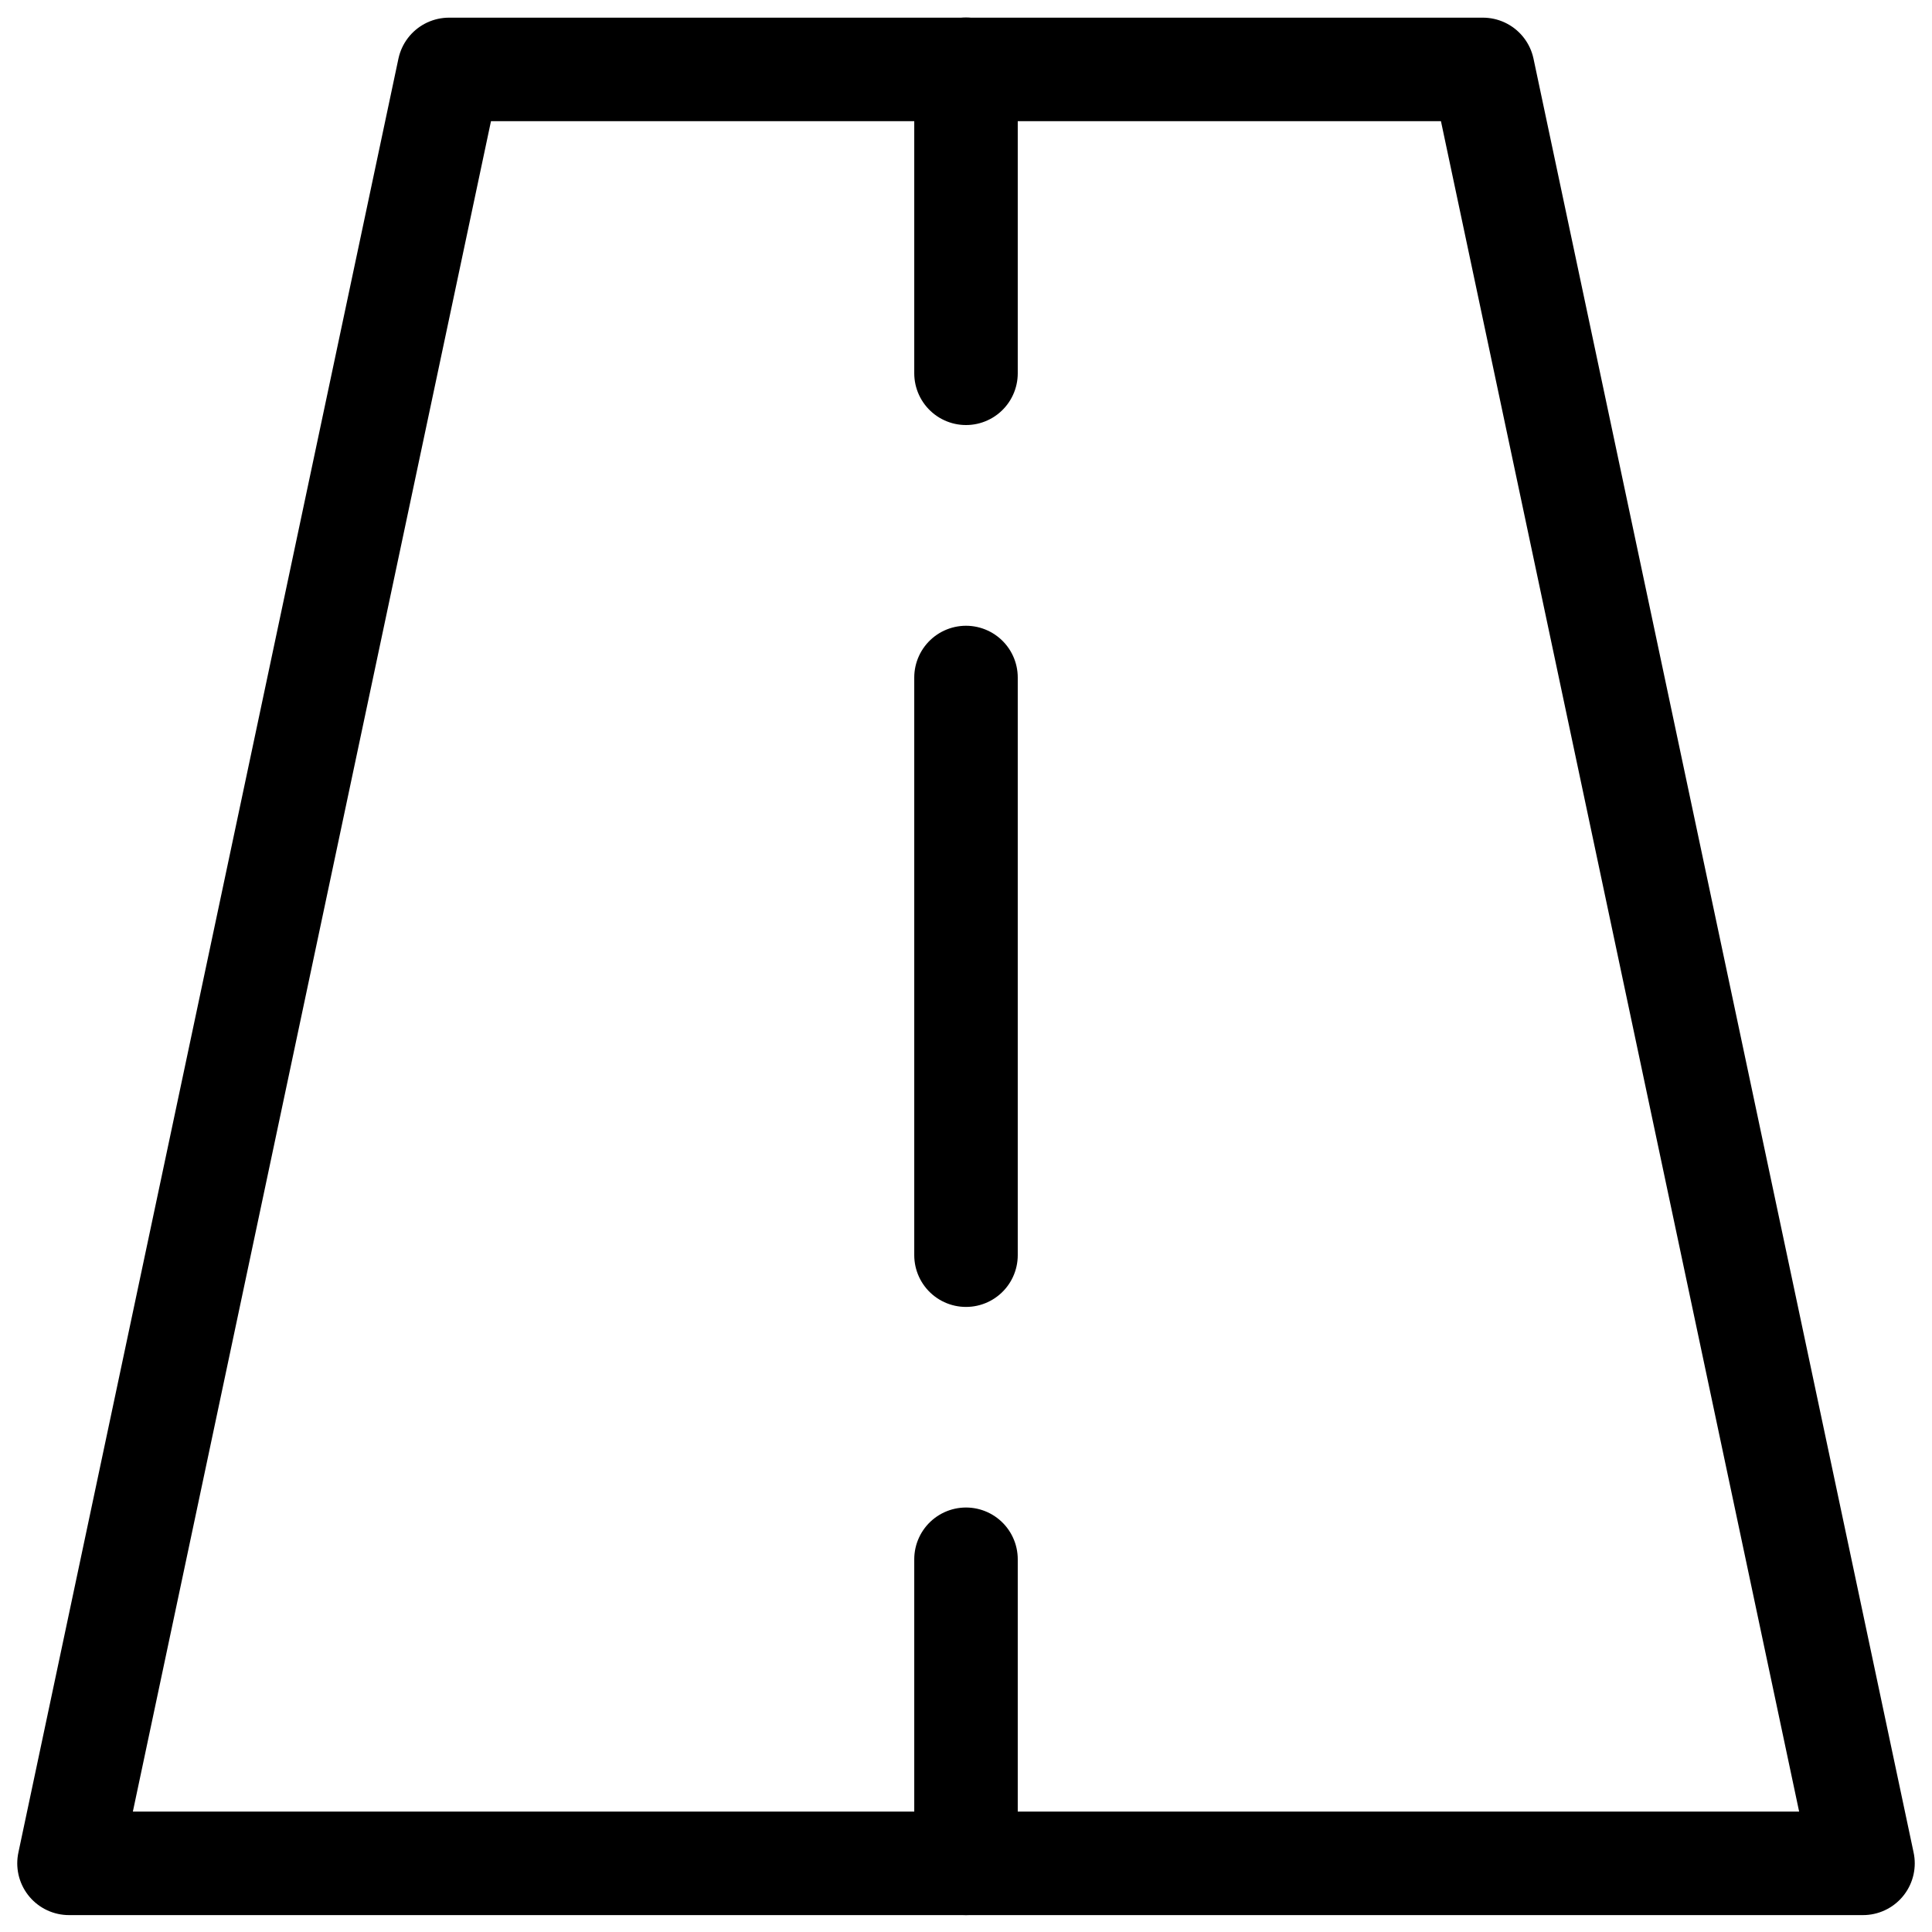
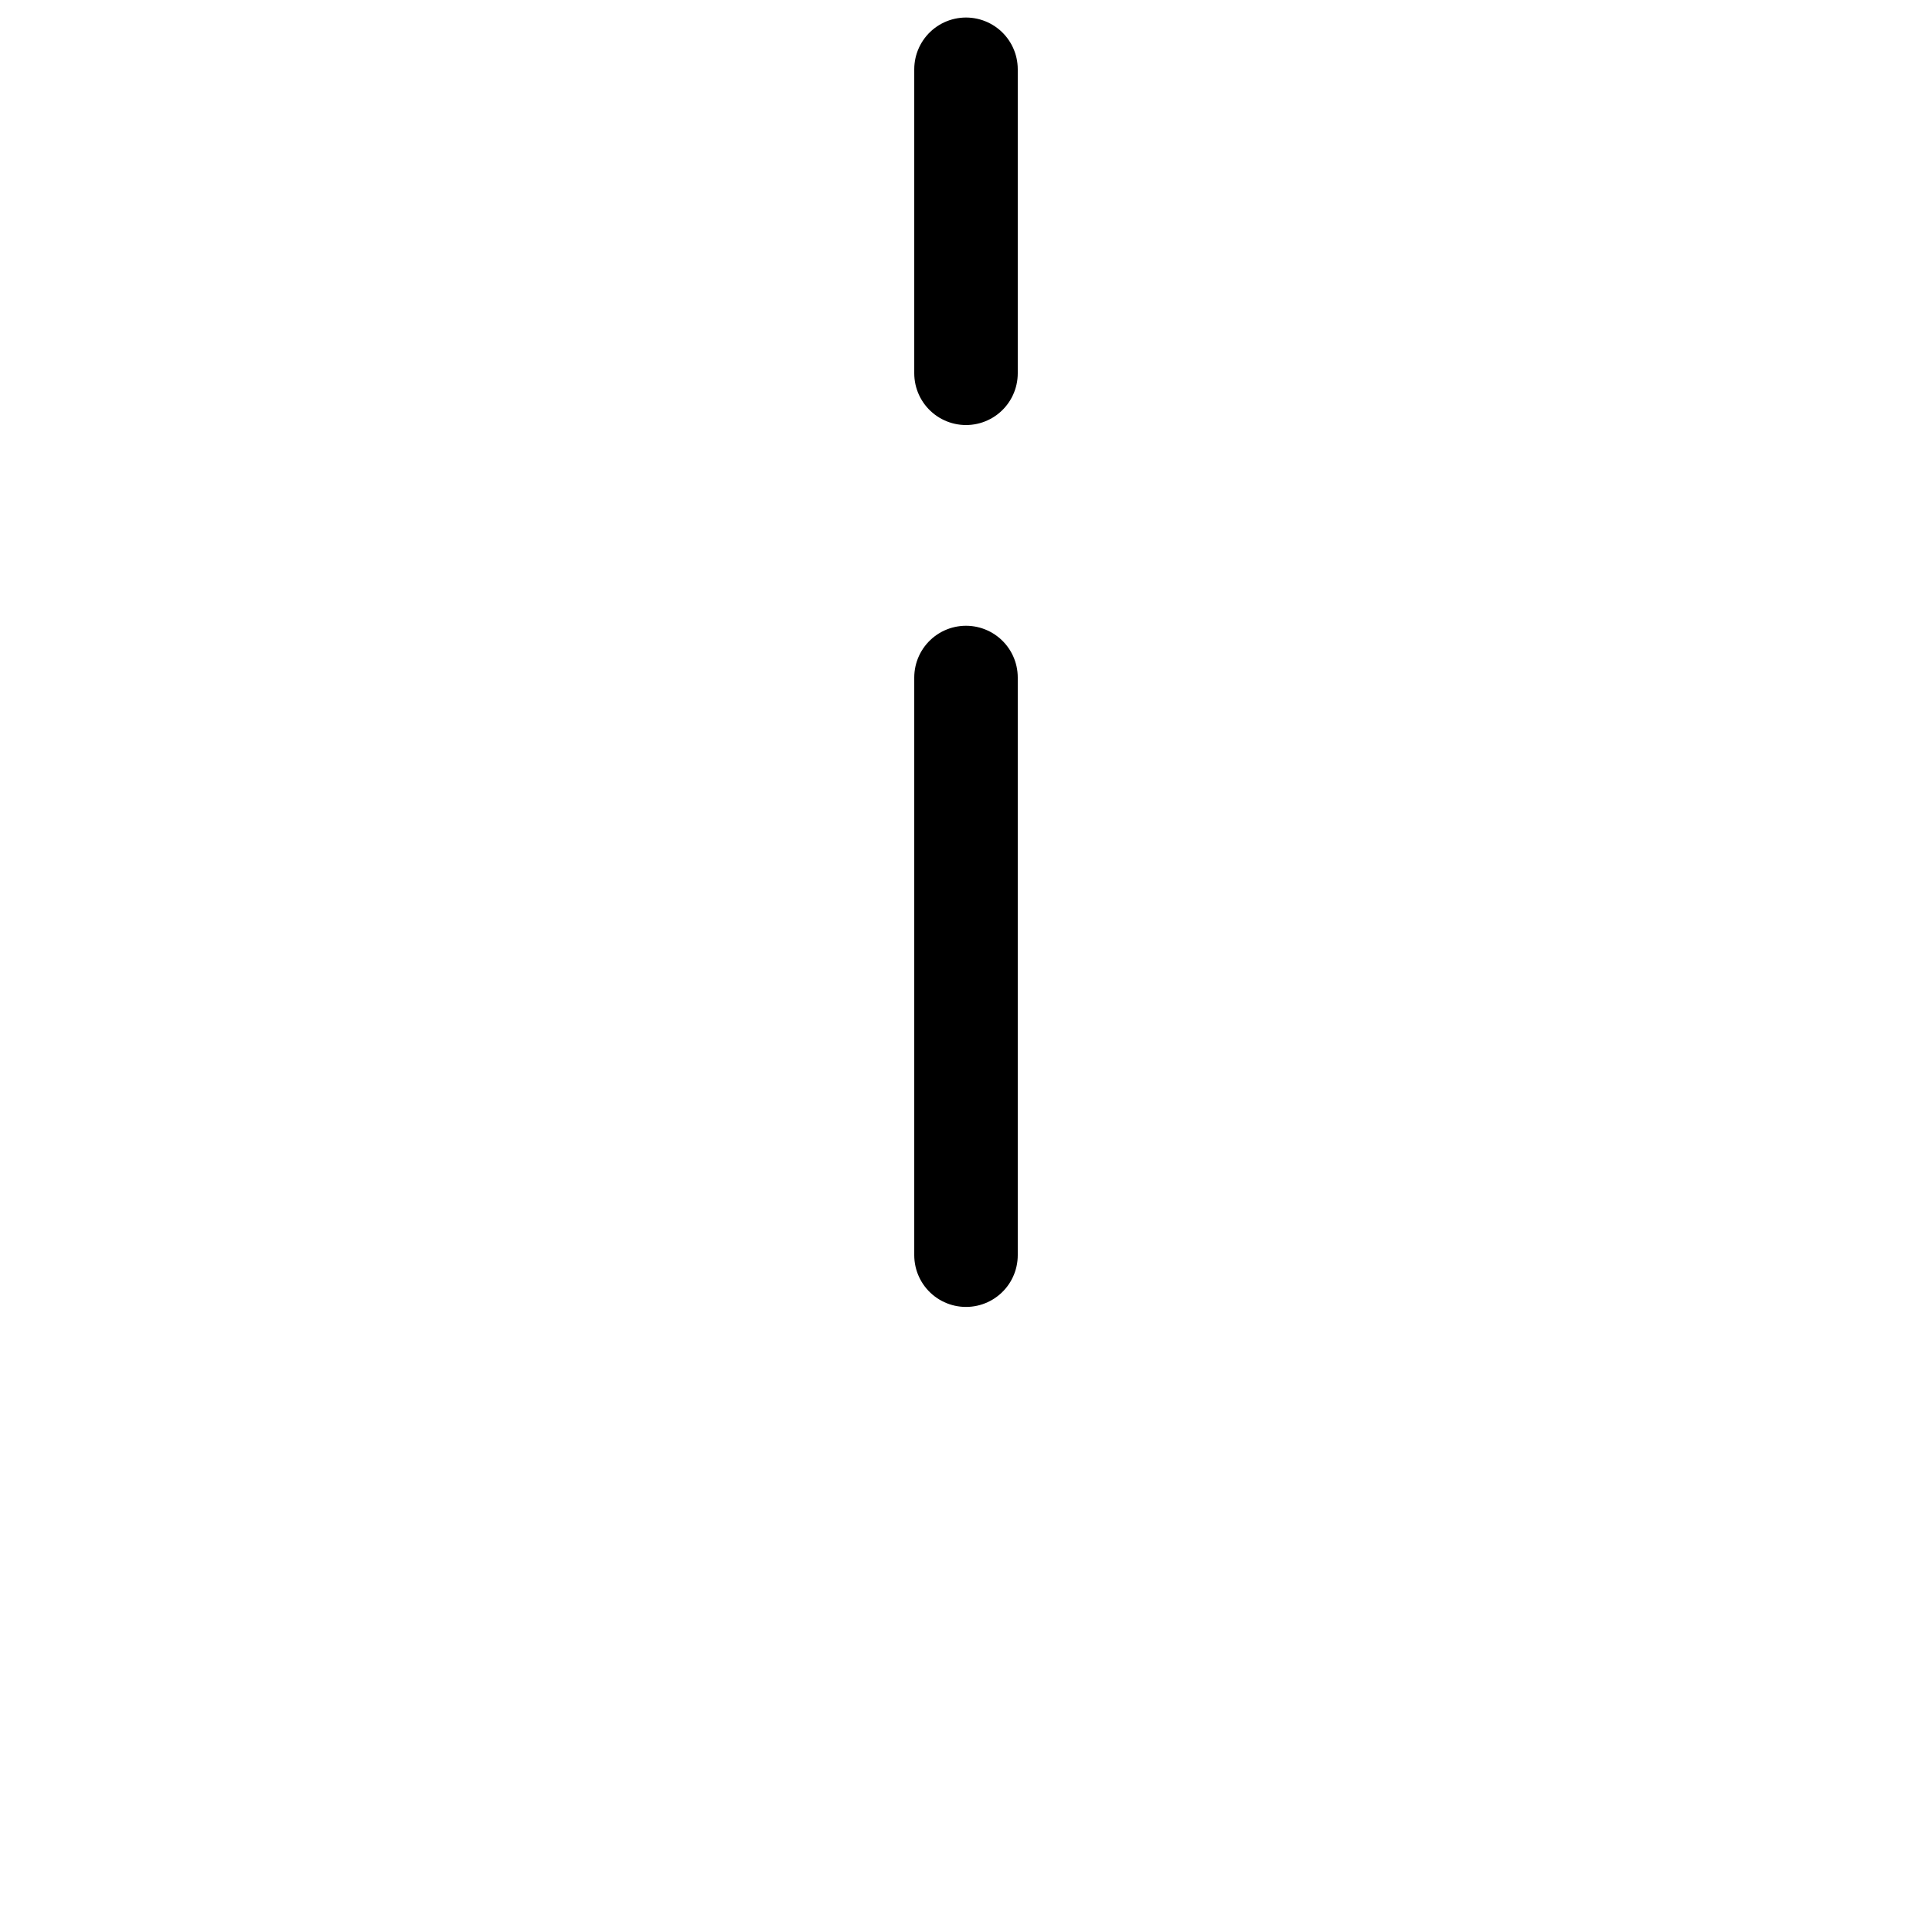
<svg xmlns="http://www.w3.org/2000/svg" width="28" height="28" viewBox="0 0 28 28" fill="none">
-   <path d="M21.491 1.006H6.508L1 27.005H27L21.491 1.006Z" stroke="black" stroke-width="1.5" stroke-miterlimit="10" stroke-linecap="round" stroke-linejoin="round" />
  <path d="M14 1.004V5.41" stroke="black" stroke-width="1.5" stroke-miterlimit="10" stroke-linecap="round" stroke-linejoin="round" />
  <path d="M14 9.819V18.191" stroke="black" stroke-width="1.5" stroke-miterlimit="10" stroke-linecap="round" stroke-linejoin="round" />
-   <path d="M14 27.005V22.598" stroke="black" stroke-width="1.5" stroke-miterlimit="10" stroke-linecap="round" stroke-linejoin="round" />
</svg>